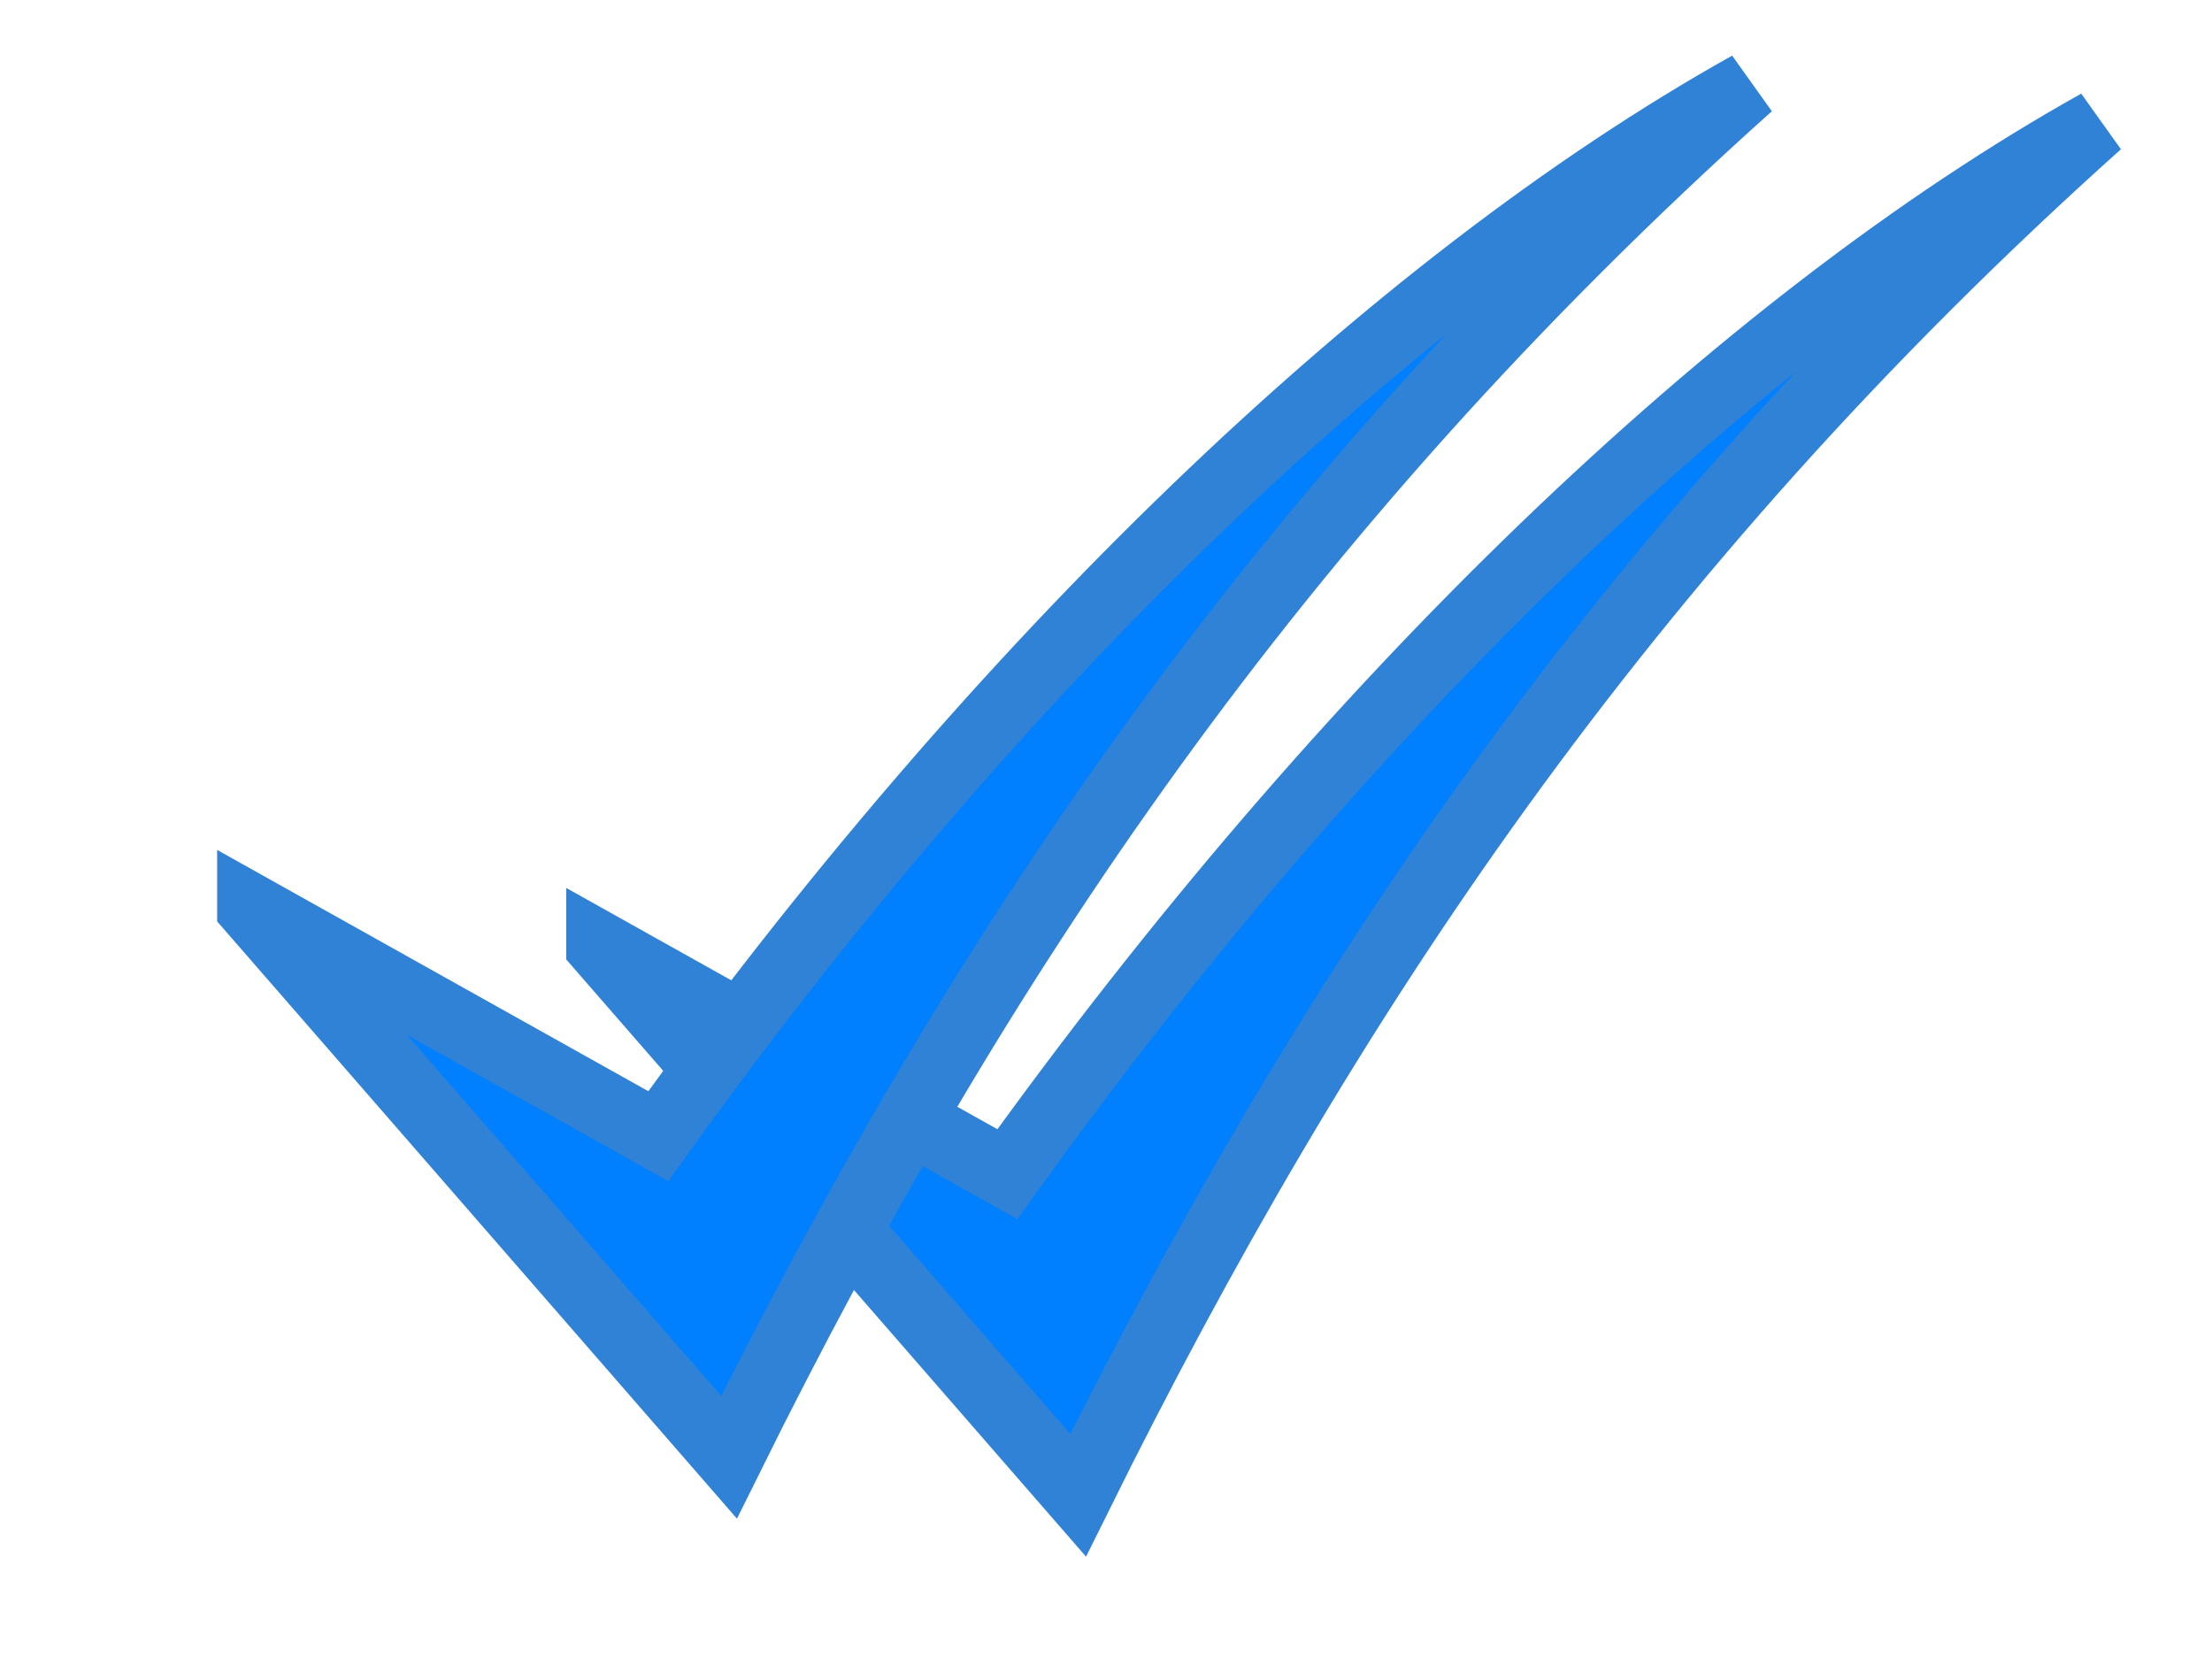
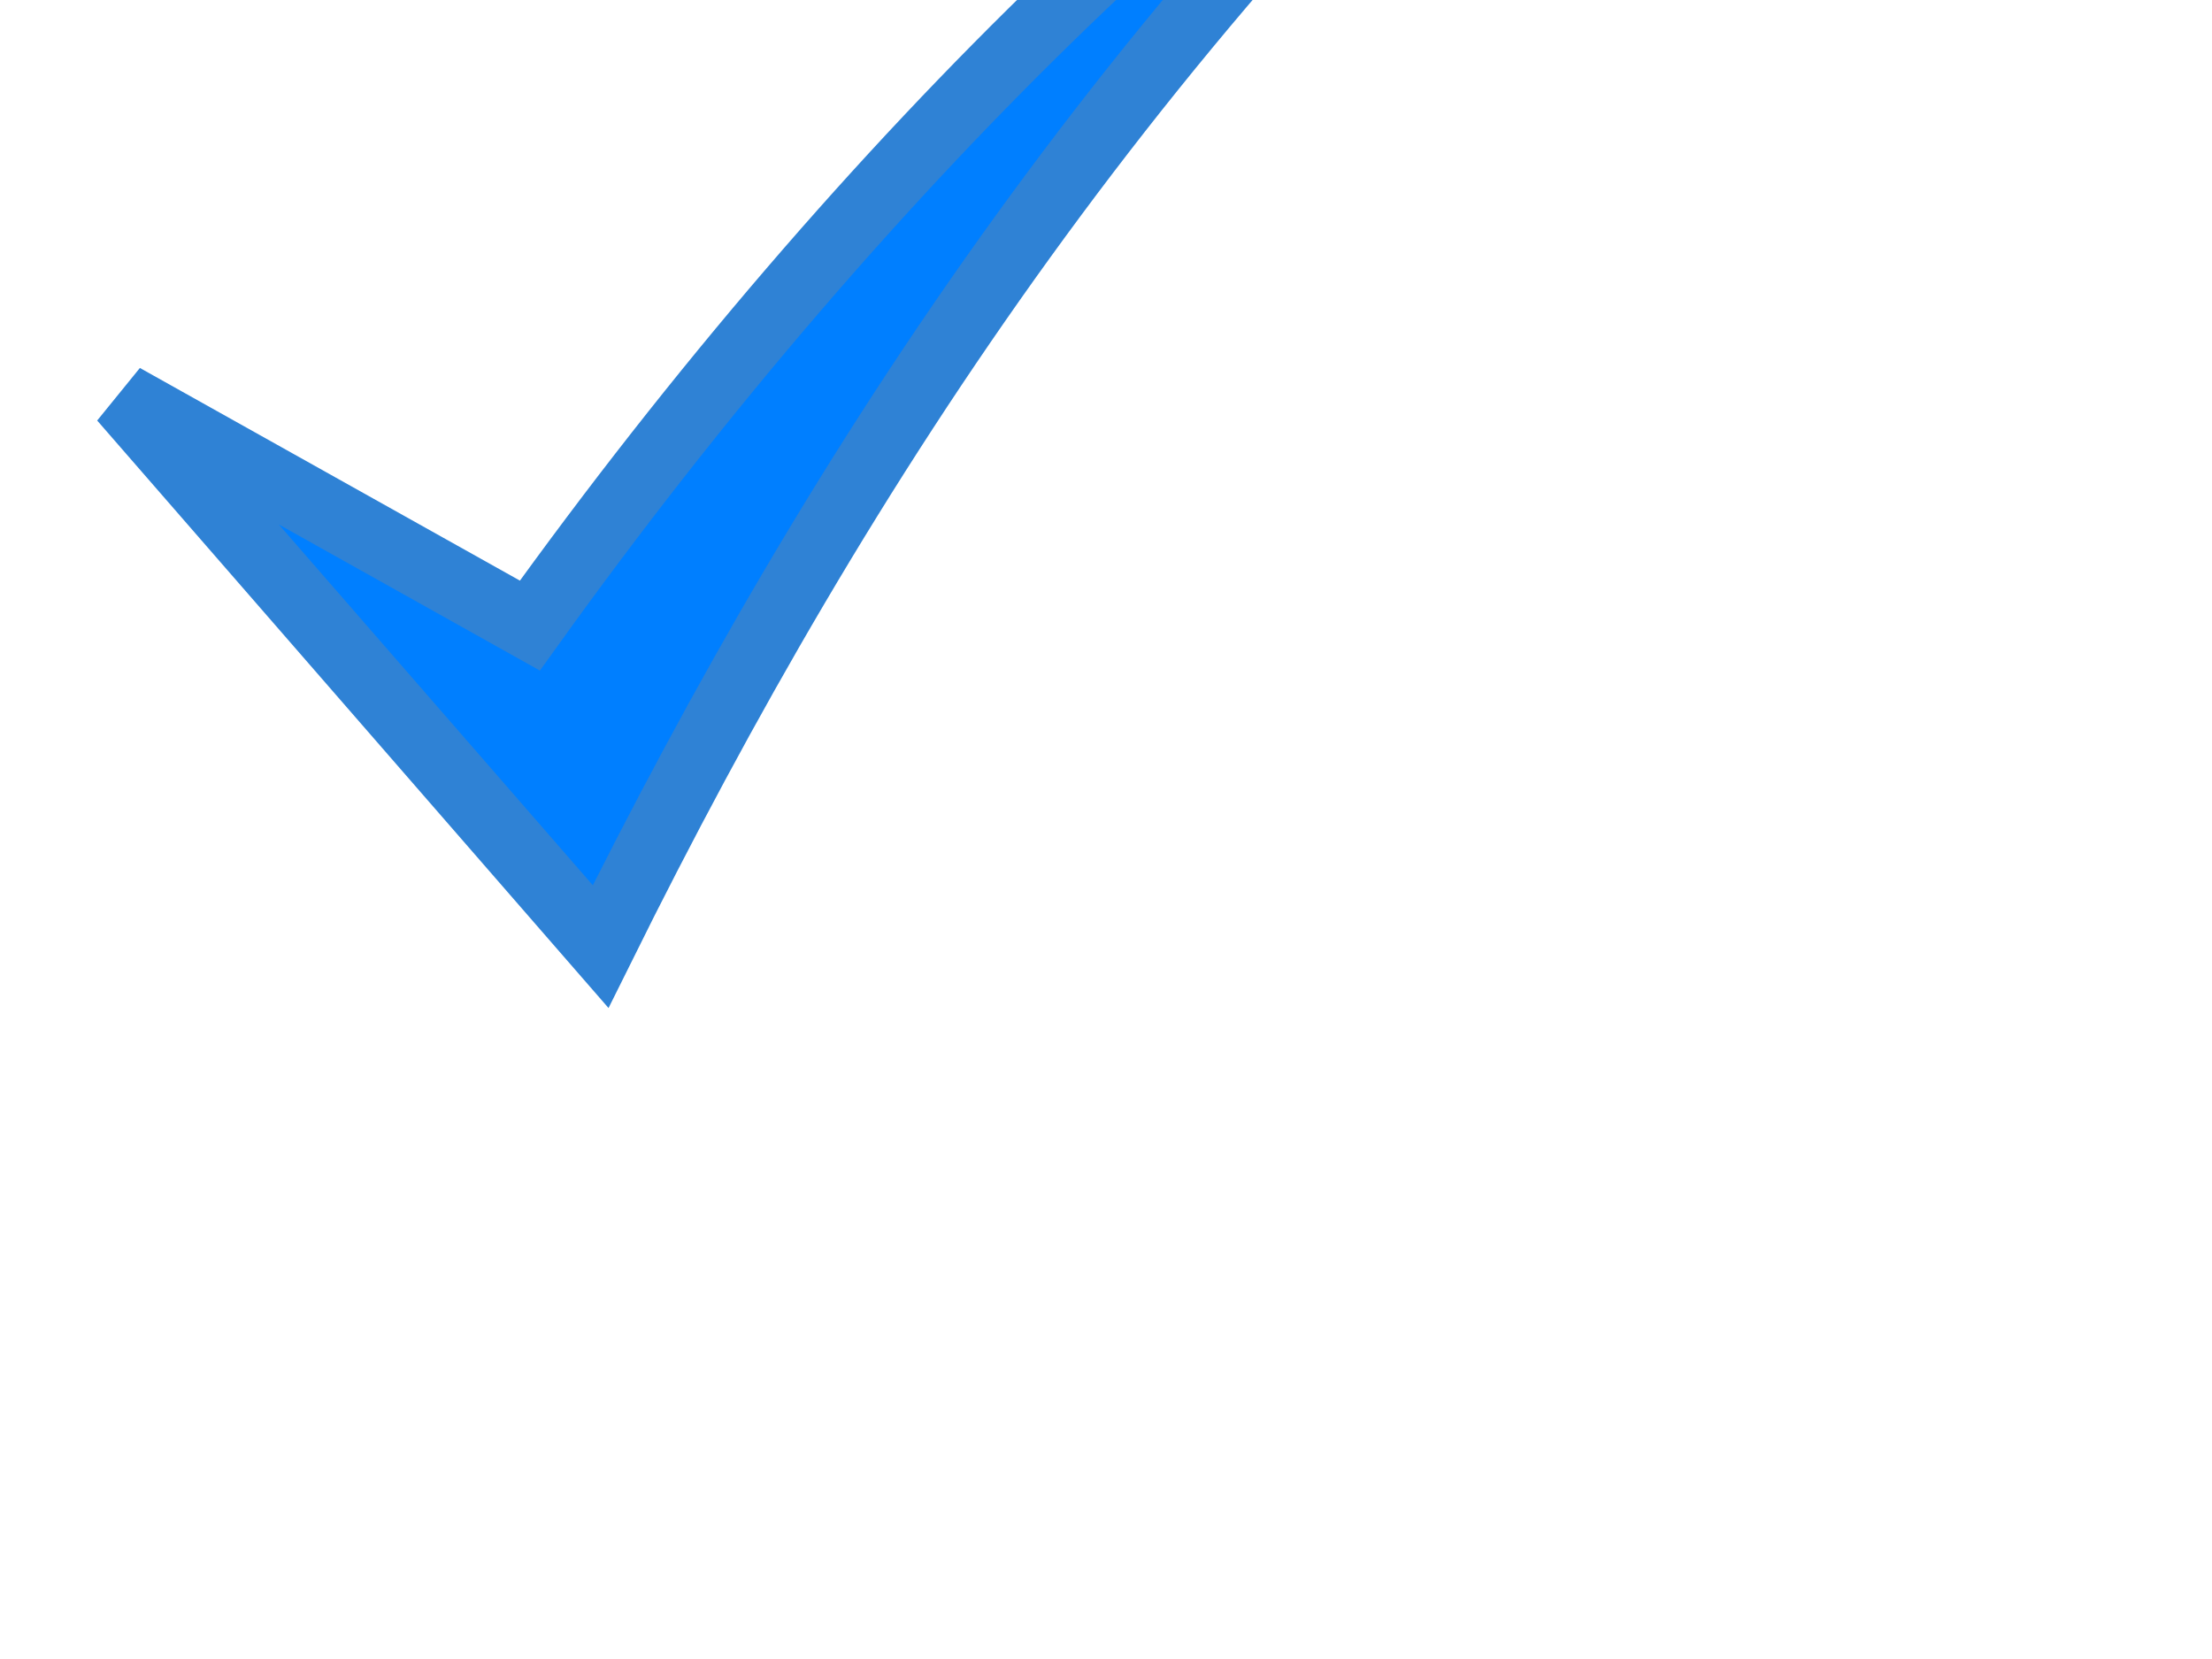
<svg xmlns="http://www.w3.org/2000/svg" width="640" height="480">
  <title>Check mark</title>
  <g>
    <title>Layer 1</title>
-     <path id="svg_3" fill="#007fff" stroke="#2f82d5" stroke-miterlimit="4" stroke-width="19.892" d="m173.777,273.875l138.159,158.733c70.396,-142.062 156.57,-272.753 295.079,-396.833c-103.662,57.911 -217.932,167.881 -315.547,303.957l-117.691,-65.858l0,0z" />
+     <path id="svg_3" fill="#007fff" stroke="#2f82d5" stroke-miterlimit="4" stroke-width="19.892" d="m173.777,273.875c70.396,-142.062 156.57,-272.753 295.079,-396.833c-103.662,57.911 -217.932,167.881 -315.547,303.957l-117.691,-65.858l0,0z" />
    <g id="layer1">
      <g id="layer1-2">
-         <path id="path4068" fill="#007fff" stroke="#2f82d5" stroke-miterlimit="4" stroke-width="19.892" d="m72.777,262.875l138.159,158.733c70.396,-142.062 156.57,-272.753 295.079,-396.833c-103.662,57.911 -217.932,167.881 -315.547,303.957l-117.691,-65.858l0,0z" />
-       </g>
+         </g>
    </g>
  </g>
</svg>